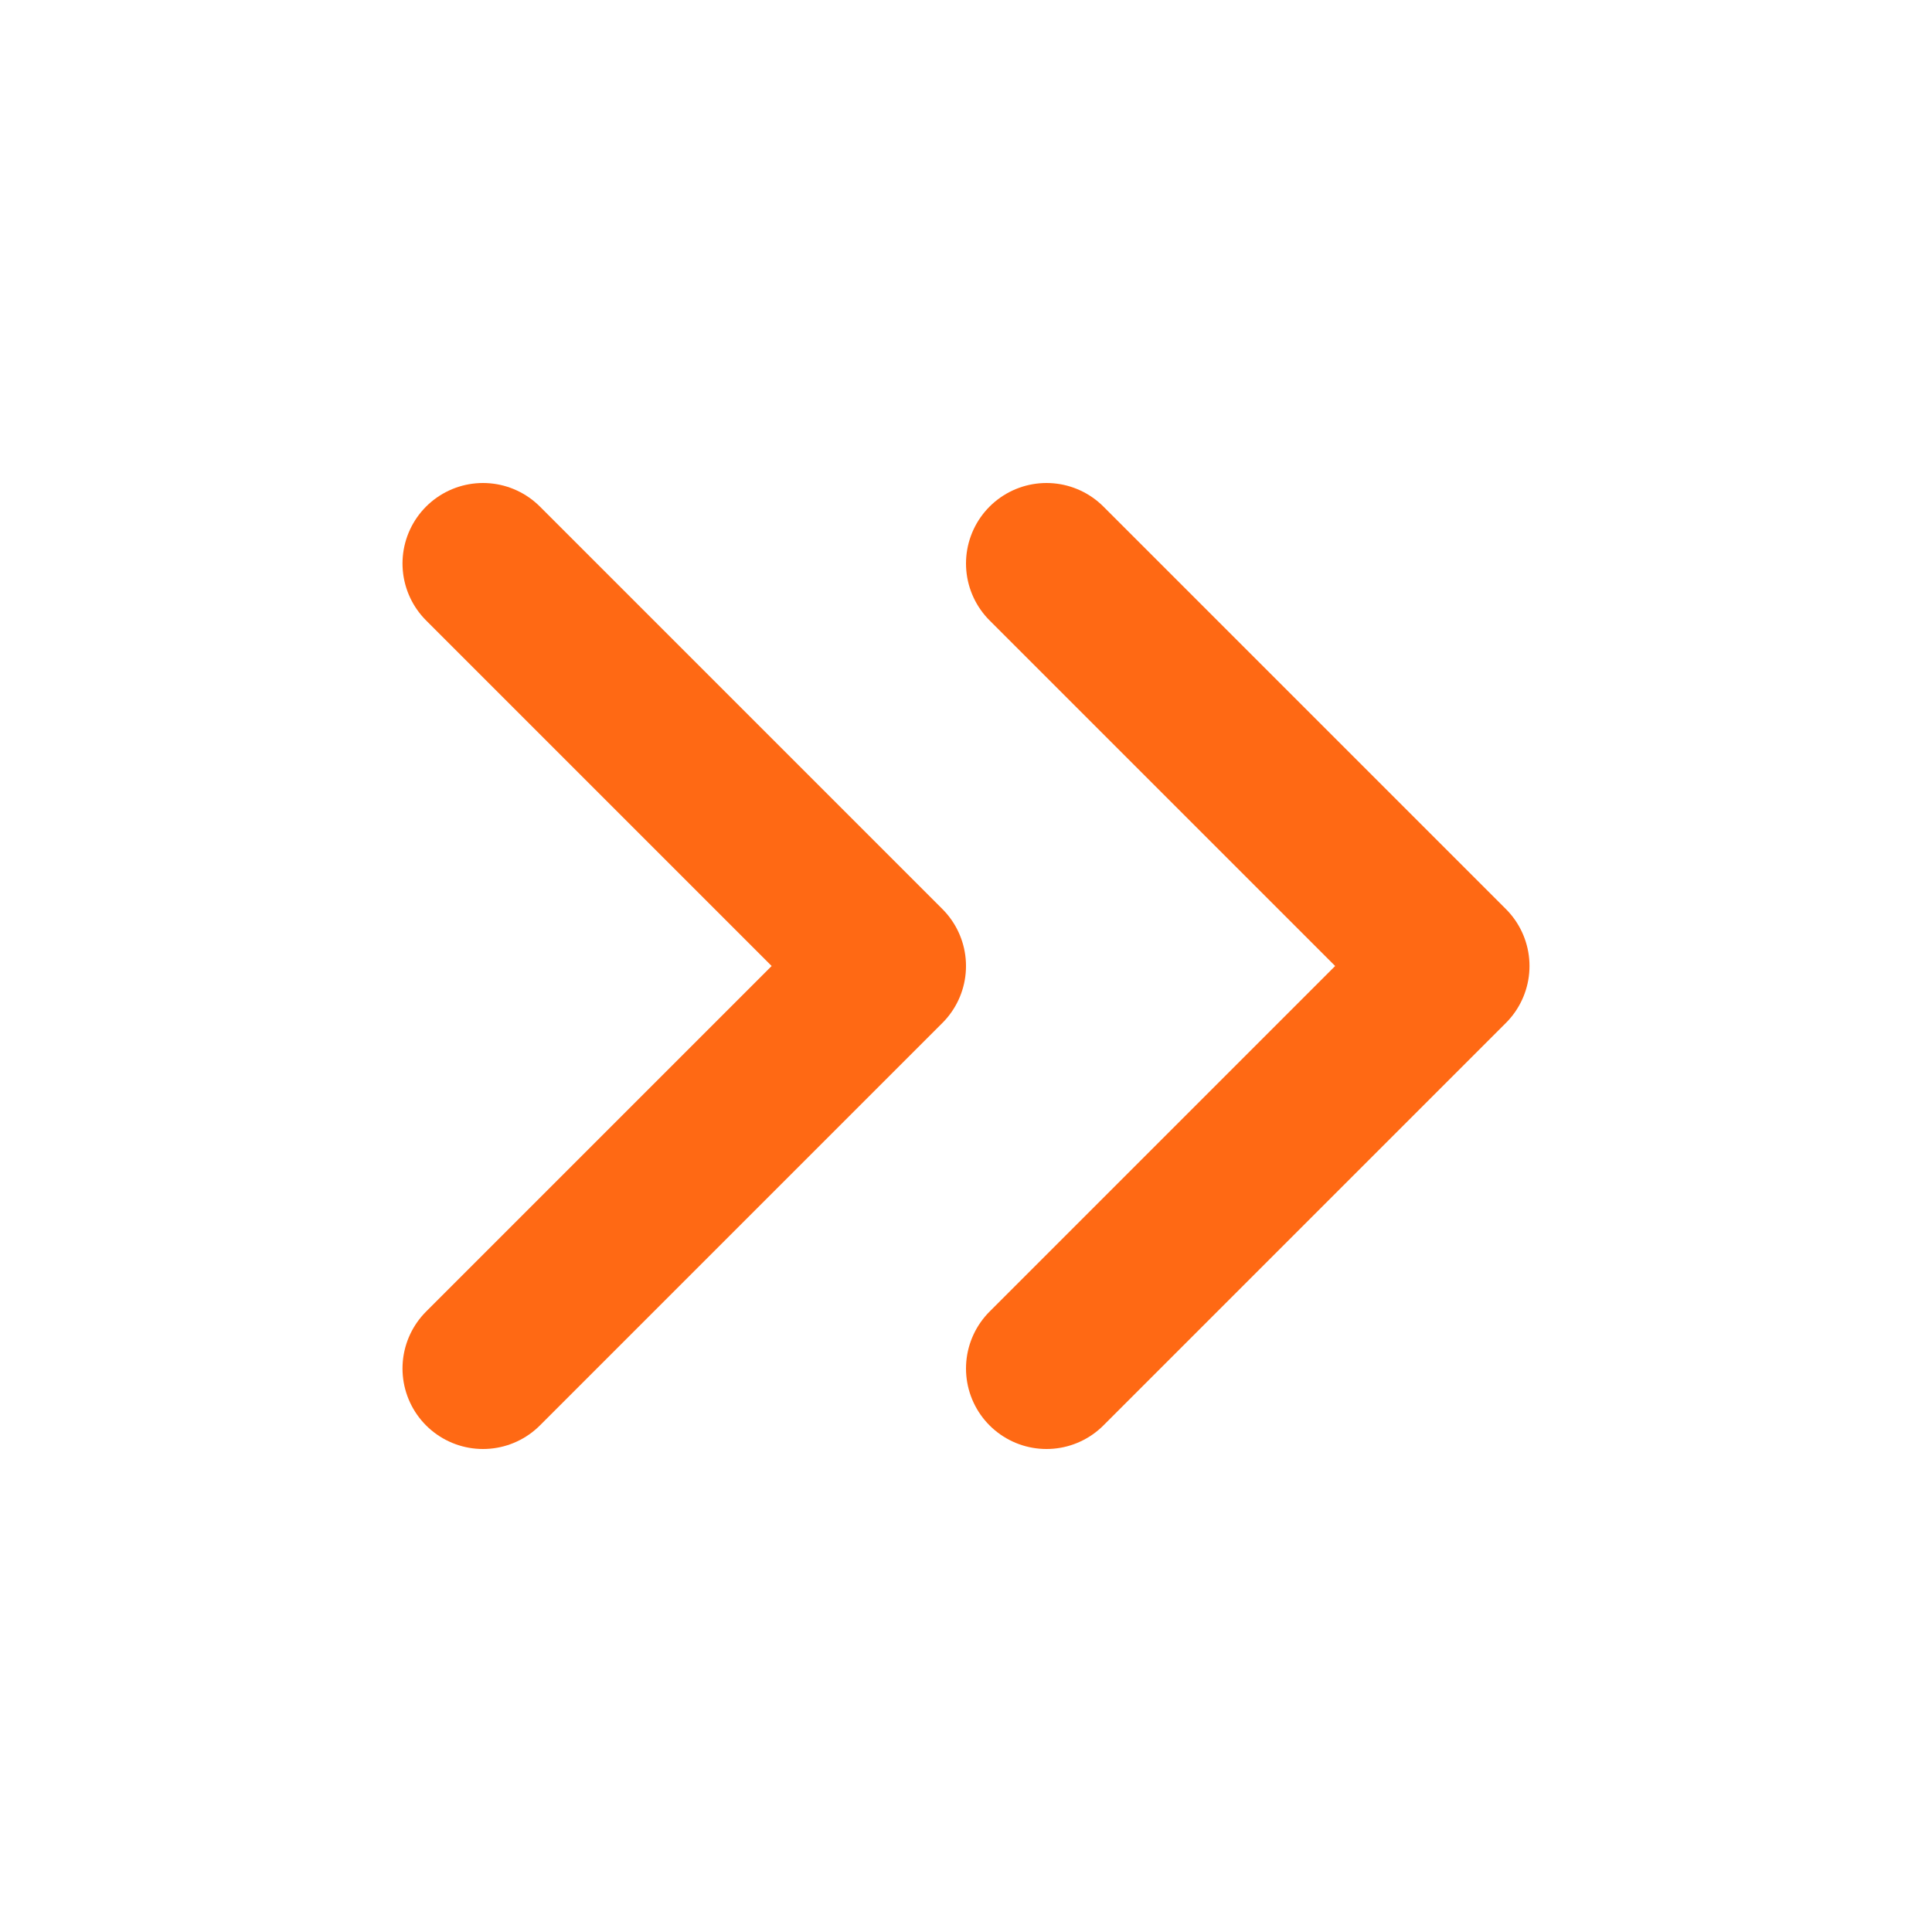
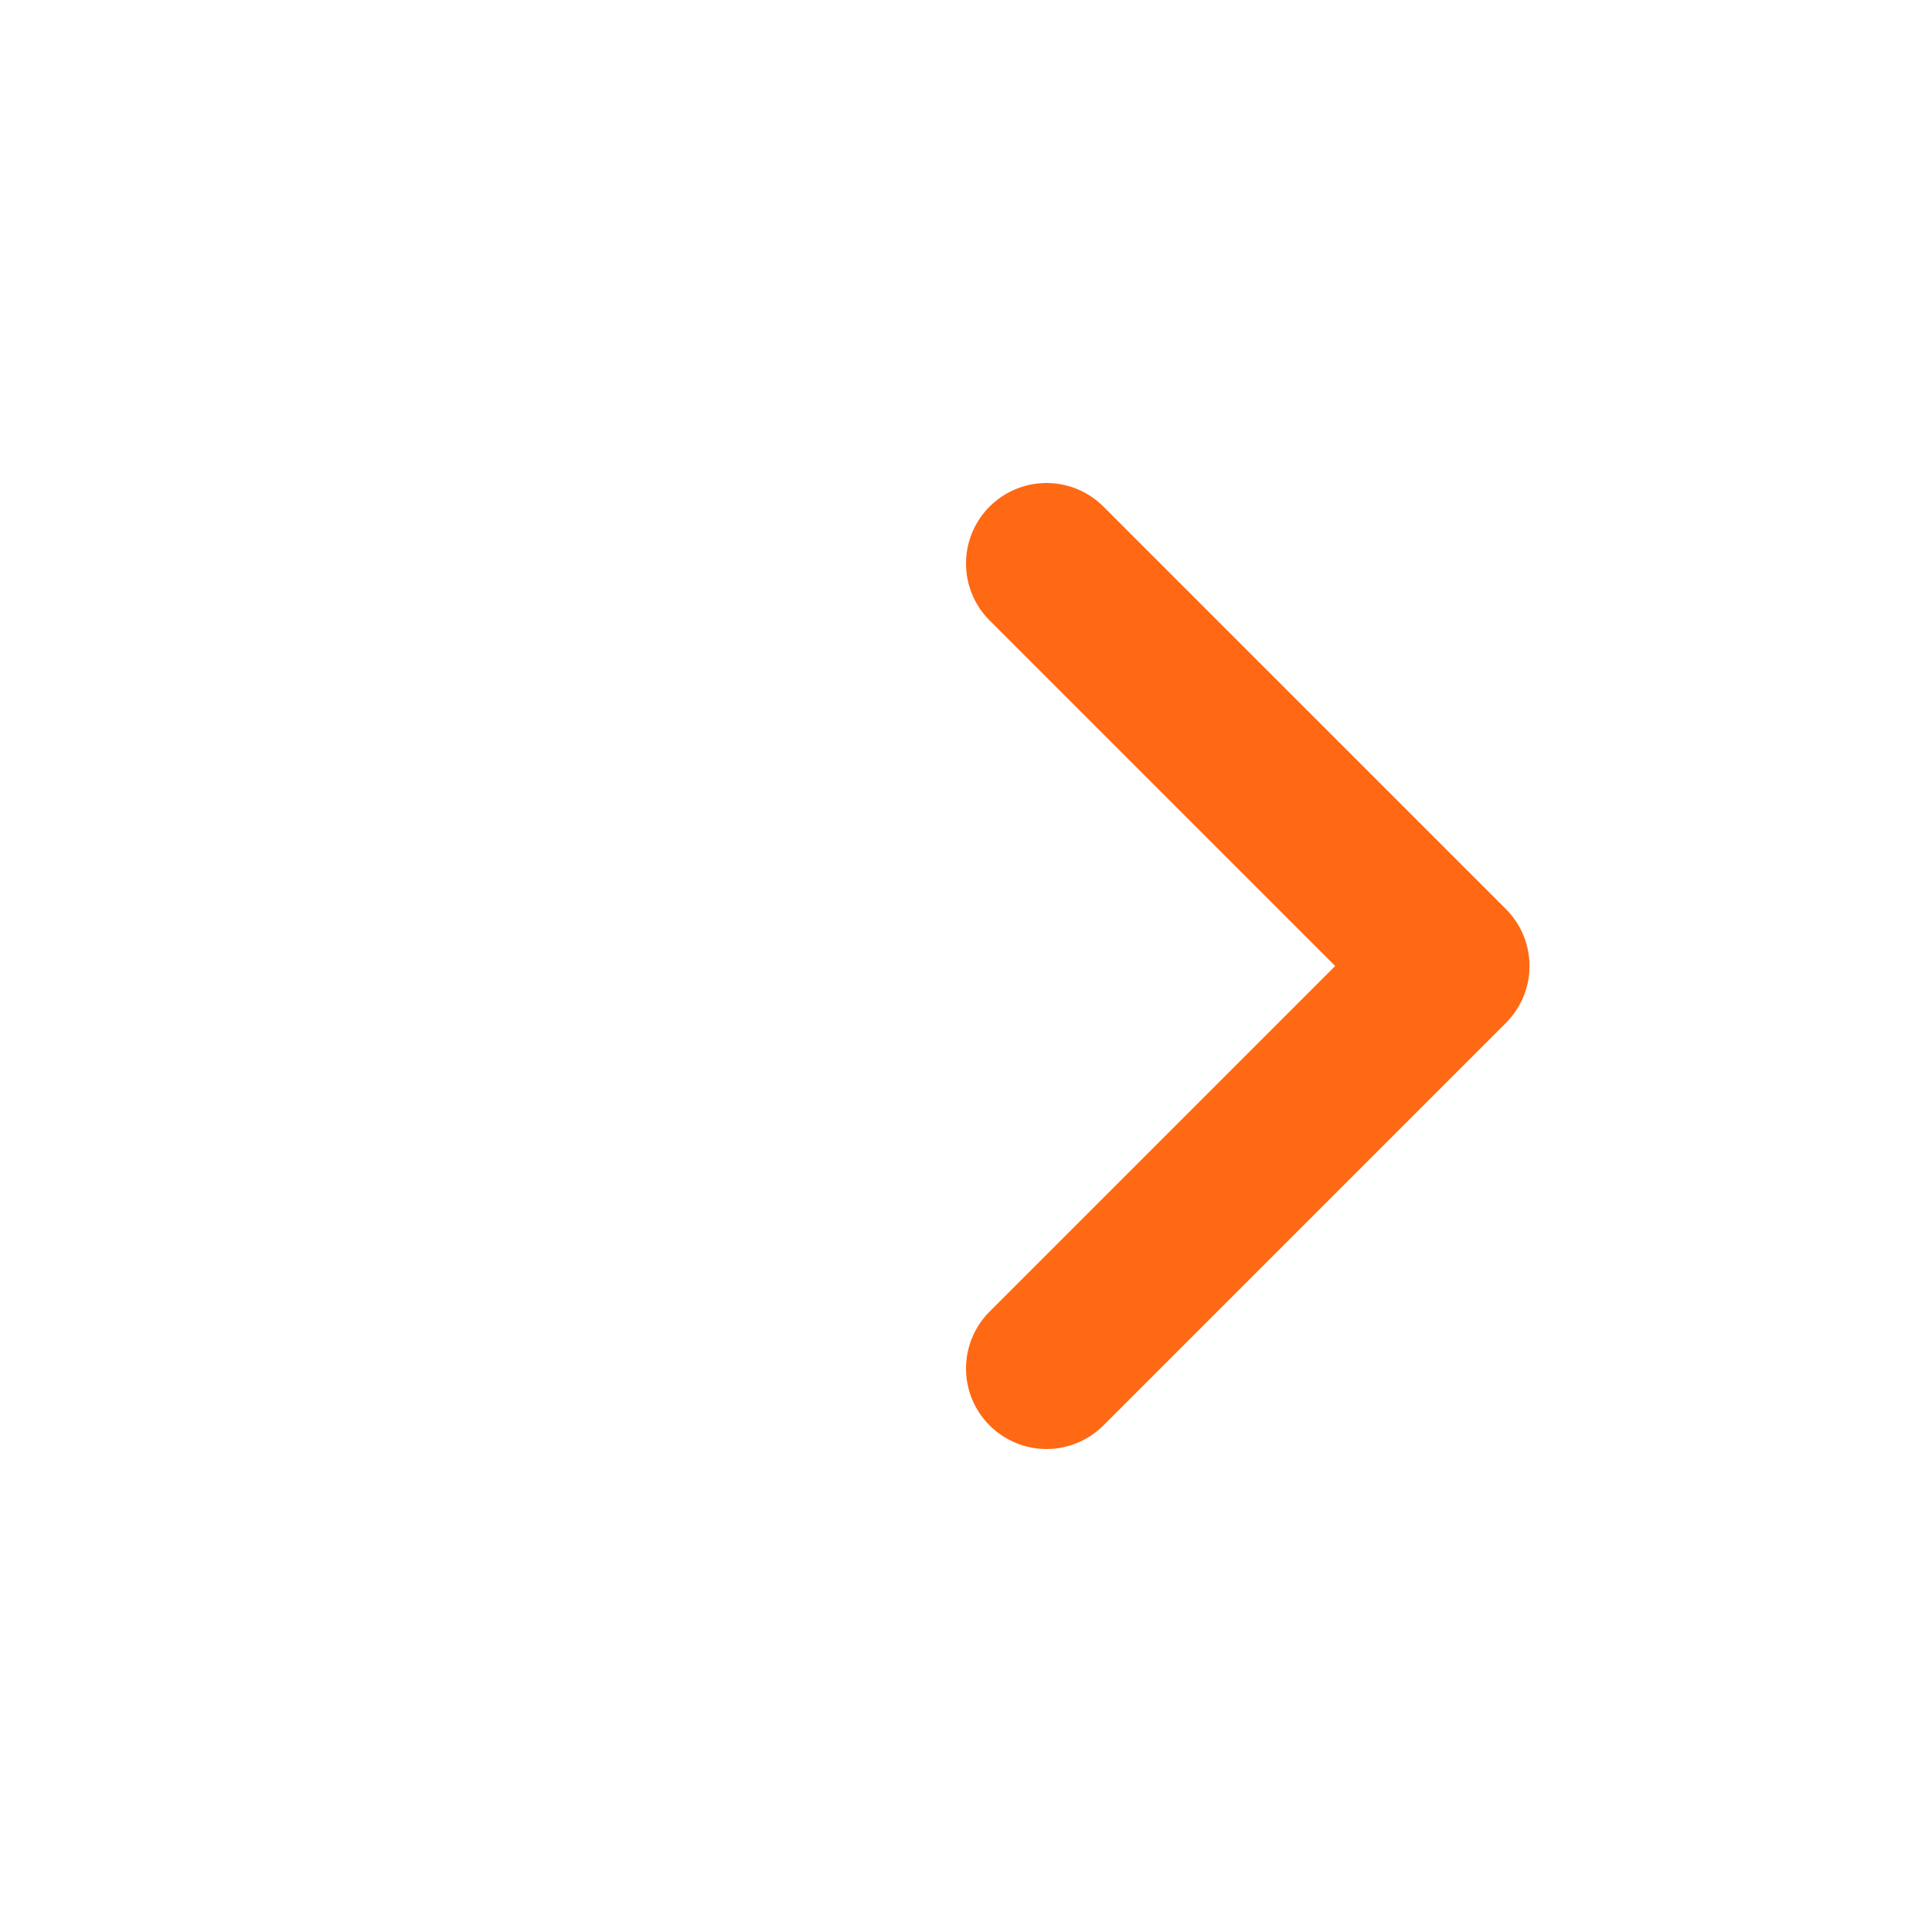
<svg xmlns="http://www.w3.org/2000/svg" width="24" height="24" viewBox="0 0 24 24" fill="none">
  <path d="M13 17L18 12L13 7" stroke="#FF6914" stroke-width="2" stroke-linecap="round" stroke-linejoin="round" />
-   <path d="M6 17L11 12L6 7" stroke="#FF6914" stroke-width="2" stroke-linecap="round" stroke-linejoin="round" />
</svg>